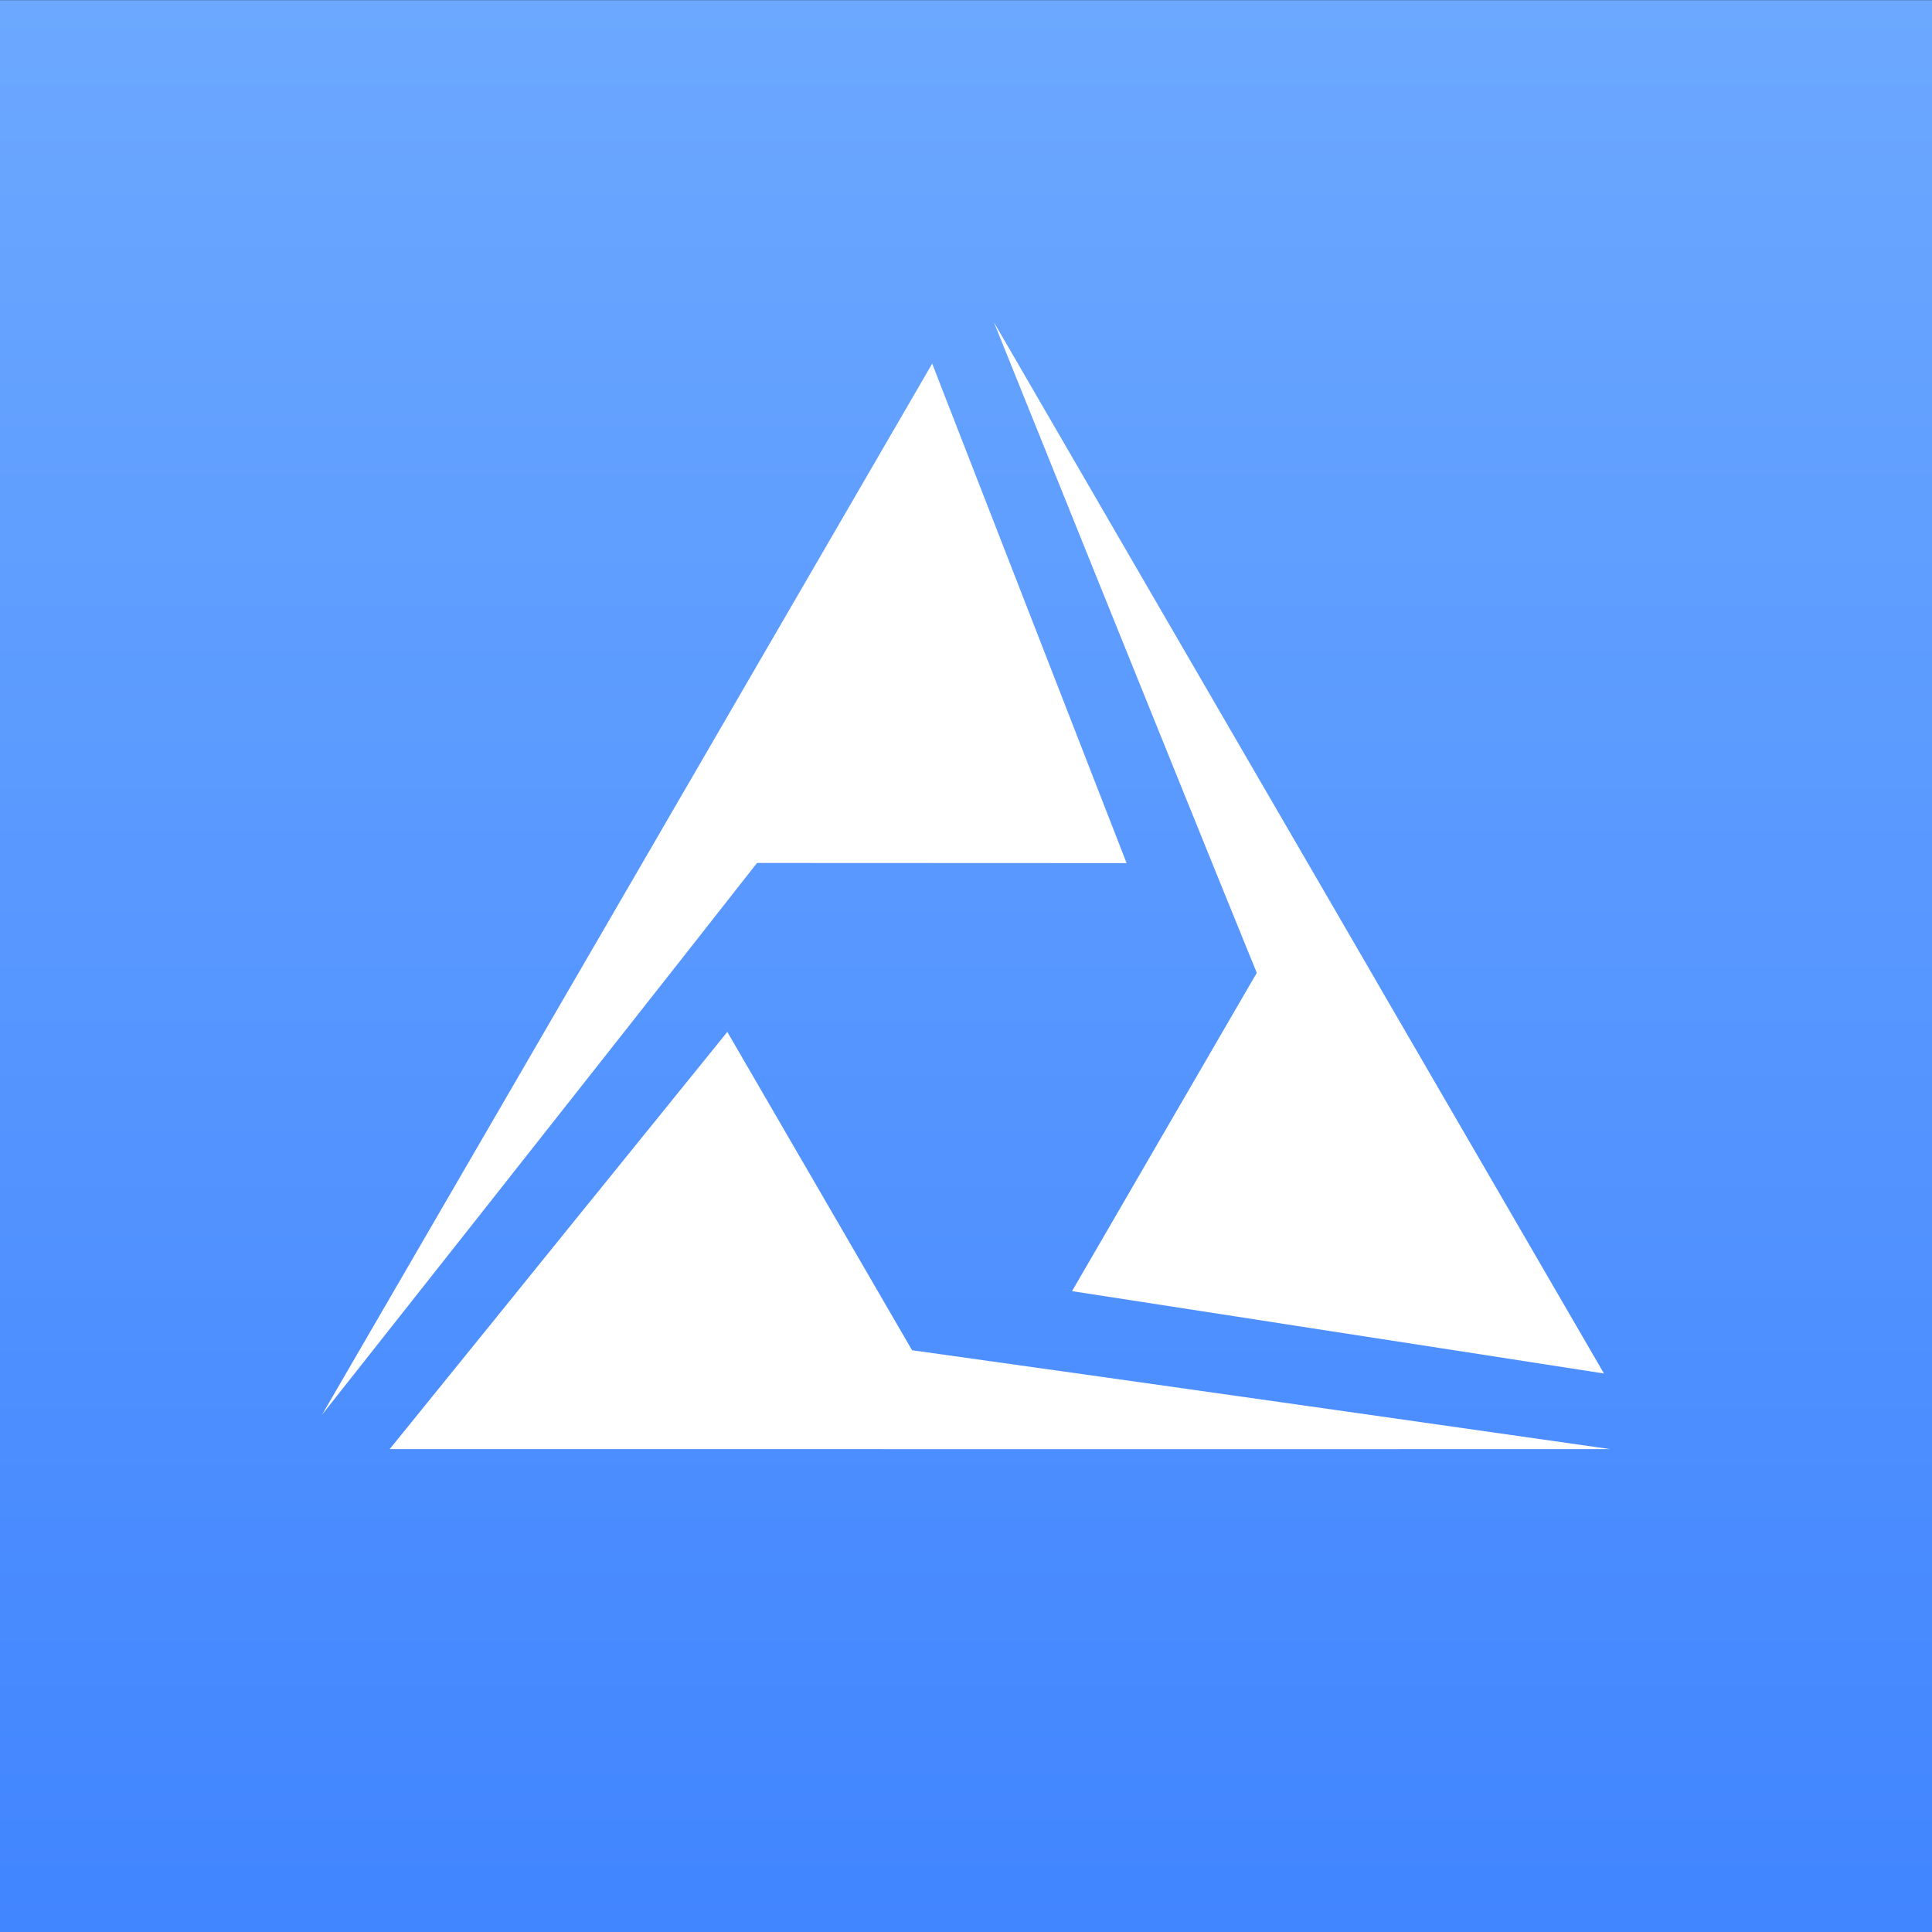
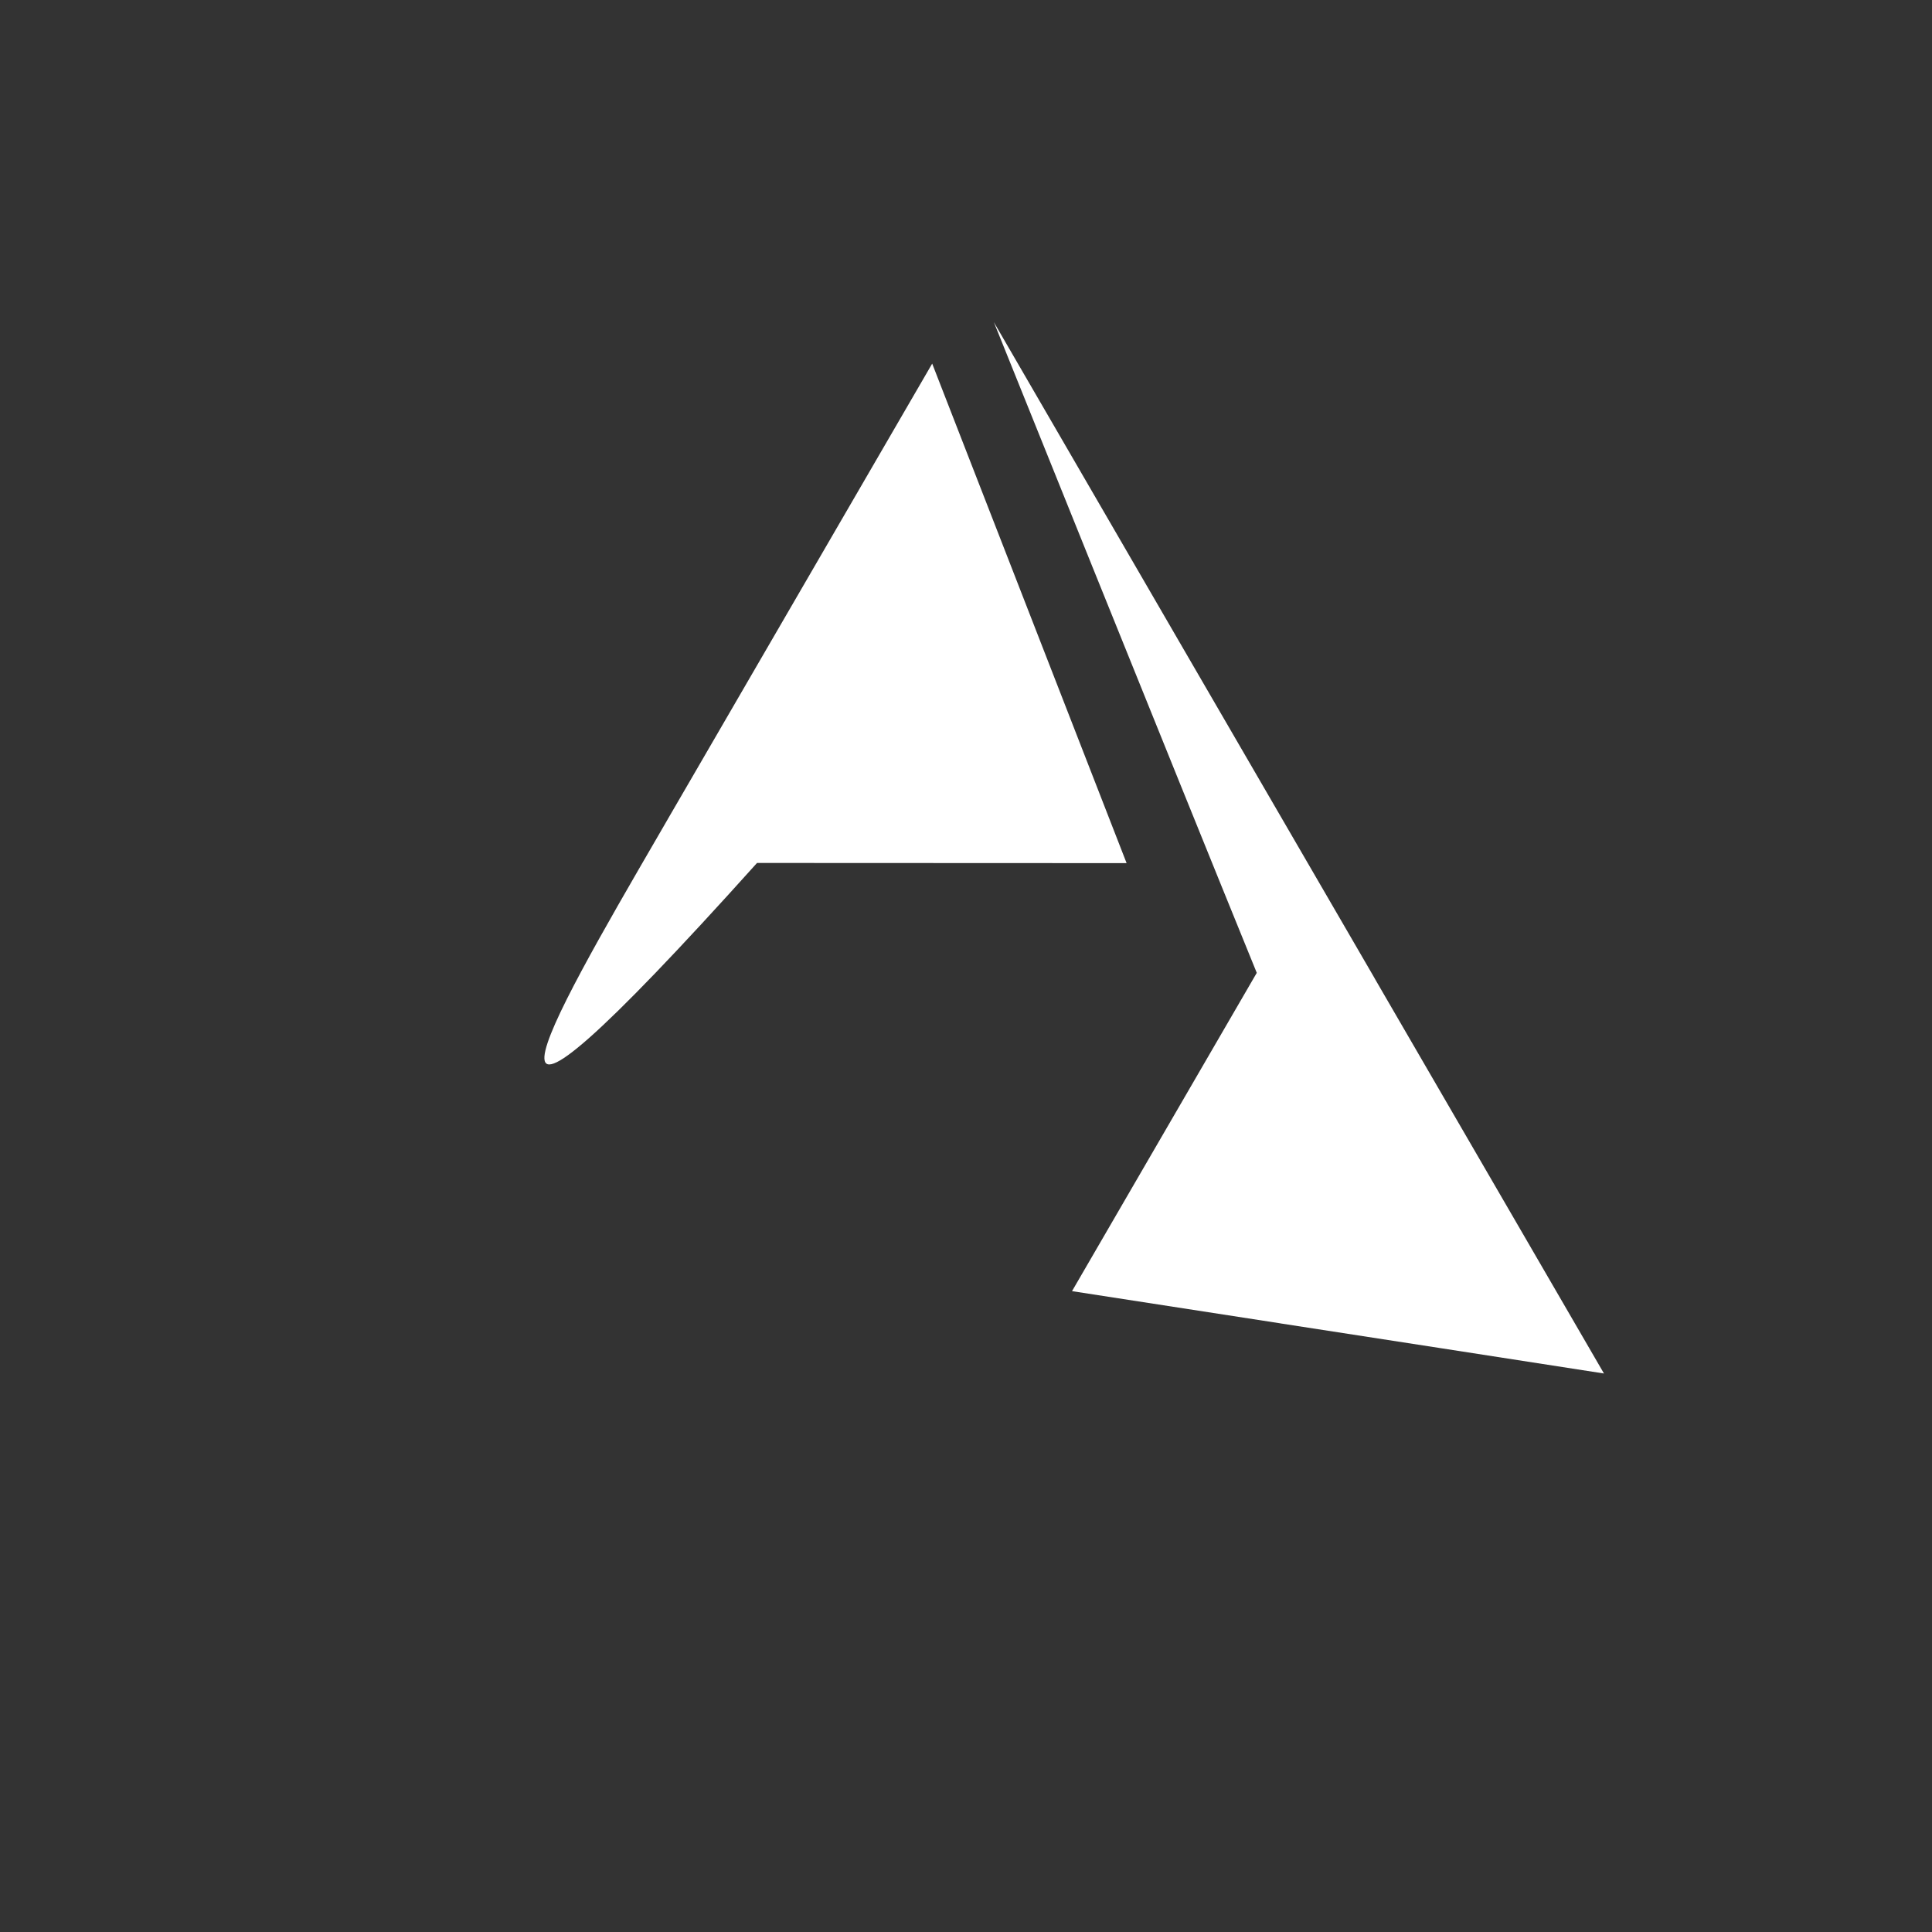
<svg xmlns="http://www.w3.org/2000/svg" width="24" height="24" viewBox="0 0 24 24" fill="none">
  <rect x="0" y="0" width="24" height="24" fill="#333333" stroke="none" />
-   <rect width="24" height="24" transform="translate(0 0.002)" fill="url(#paint0_linear_4150_2625)" />
  <path d="M15.914 16.441L15.904 16.439C15.039 16.305 14.177 16.172 13.317 16.039L15.612 12.085C14.535 9.442 12.346 4.002 12.346 4.002C13.899 6.68 15.489 9.419 17.076 12.152L17.076 12.153L17.16 12.298C18.086 13.893 19.01 15.485 19.925 17.062C18.576 16.852 17.241 16.646 15.914 16.441Z" fill="white" />
-   <path d="M11.58 4.517C12.396 6.612 13.197 8.671 13.995 10.722L9.404 10.72C7.641 12.97 4 17.575 4 17.575C5.38 15.199 6.788 12.773 8.197 10.346L8.337 10.104L8.577 9.691C9.582 7.959 10.586 6.229 11.58 4.517Z" fill="white" />
-   <path d="M11.33 16.773L9.035 12.819C8.575 13.387 8.114 13.957 7.652 14.528L7.352 14.899L7.346 14.906L7.301 14.961C6.487 15.968 5.669 16.98 4.841 18.001C8.199 18.002 11.617 18.002 15.001 18.002H15.027L15.668 18.002C17.122 18.001 18.569 18.001 20 18.001C20 18.001 14.17 17.168 11.33 16.773Z" fill="white" />
+   <path d="M11.58 4.517C12.396 6.612 13.197 8.671 13.995 10.722L9.404 10.72C5.38 15.199 6.788 12.773 8.197 10.346L8.337 10.104L8.577 9.691C9.582 7.959 10.586 6.229 11.58 4.517Z" fill="white" />
  <defs>
    <linearGradient id="paint0_linear_4150_2625" x1="12" y1="0" x2="12" y2="24" gradientUnits="userSpaceOnUse">
      <stop stop-color="#6CA8FF" />
      <stop offset="1" stop-color="#4185FF" />
    </linearGradient>
  </defs>
</svg>